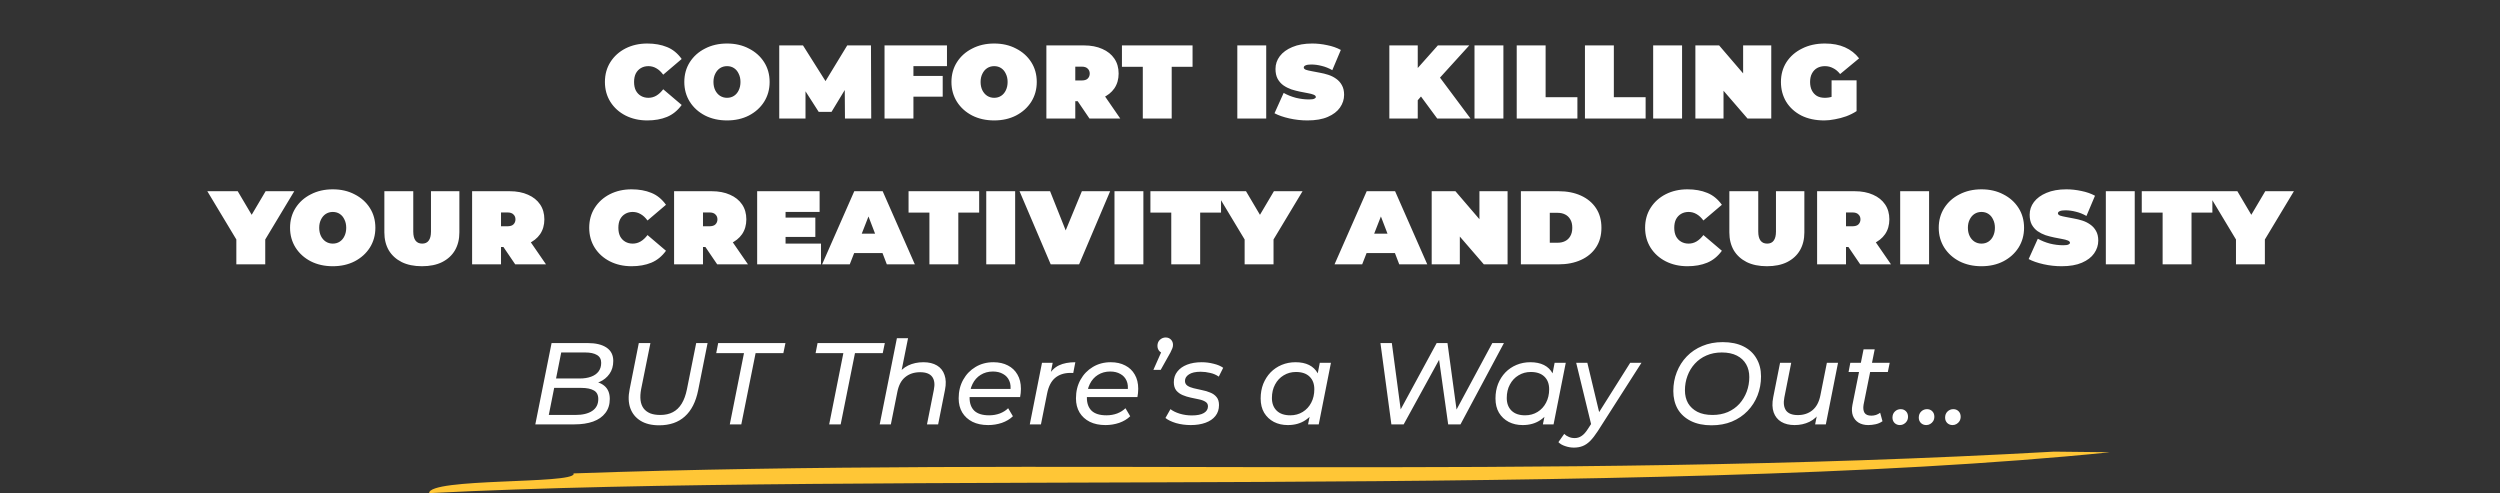
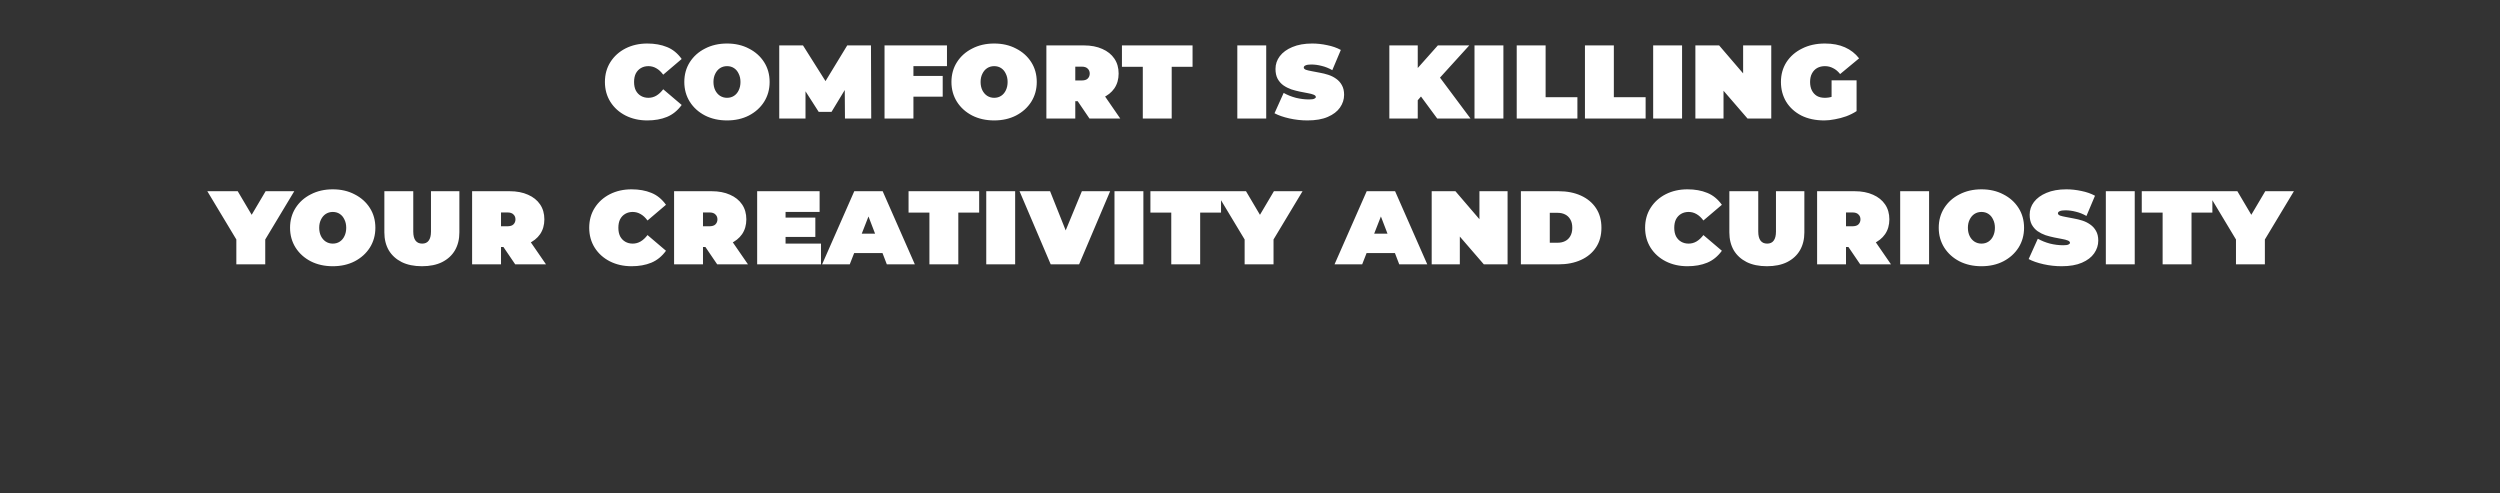
<svg xmlns="http://www.w3.org/2000/svg" width="2109" height="416" viewBox="0 0 2109 416" fill="none">
  <rect x="0" y="0" width="2109" height="416" fill="#333333" stroke="none" />
  <path d="M546.031 101.59C539.247 101.59 533.134 100.212 527.693 97.456C522.322 94.7 518.082 90.884 514.973 86.008C511.863 81.061 510.309 75.443 510.309 69.154C510.309 62.794 511.863 57.176 514.973 52.3C518.082 47.424 522.322 43.608 527.693 40.852C533.134 38.096 539.247 36.718 546.031 36.718C552.32 36.718 557.867 37.707 562.673 39.686C567.478 41.594 571.612 44.951 575.075 49.756L559.493 63.006C557.655 60.533 555.712 58.731 553.663 57.6C551.613 56.399 549.387 55.798 546.985 55.798C544.653 55.798 542.568 56.328 540.731 57.388C538.893 58.448 537.445 59.967 536.385 61.946C535.395 63.925 534.901 66.327 534.901 69.154C534.901 71.981 535.395 74.383 536.385 76.362C537.445 78.341 538.893 79.86 540.731 80.92C542.568 81.98 544.653 82.51 546.985 82.51C549.387 82.51 551.613 81.909 553.663 80.708C555.712 79.507 557.655 77.705 559.493 75.302L575.075 88.552C571.612 93.287 567.478 96.643 562.673 98.622C557.867 100.601 552.32 101.59 546.031 101.59ZM613.323 101.59C606.398 101.59 600.215 100.212 594.773 97.456C589.332 94.629 585.057 90.778 581.947 85.902C578.838 80.955 577.283 75.373 577.283 69.154C577.283 62.865 578.838 57.282 581.947 52.406C585.057 47.53 589.332 43.714 594.773 40.958C600.215 38.131 606.398 36.718 613.323 36.718C620.249 36.718 626.397 38.131 631.767 40.958C637.209 43.714 641.484 47.53 644.593 52.406C647.703 57.282 649.257 62.865 649.257 69.154C649.257 75.373 647.703 80.955 644.593 85.902C641.484 90.778 637.209 94.629 631.767 97.456C626.397 100.212 620.249 101.59 613.323 101.59ZM613.323 82.51C615.585 82.51 617.563 81.945 619.259 80.814C620.955 79.683 622.263 78.129 623.181 76.15C624.171 74.101 624.665 71.769 624.665 69.154C624.665 66.539 624.171 64.243 623.181 62.264C622.263 60.215 620.955 58.625 619.259 57.494C617.563 56.363 615.585 55.798 613.323 55.798C611.133 55.798 609.154 56.363 607.387 57.494C605.691 58.625 604.349 60.215 603.359 62.264C602.37 64.243 601.875 66.539 601.875 69.154C601.875 71.769 602.37 74.101 603.359 76.15C604.349 78.129 605.691 79.683 607.387 80.814C609.154 81.945 611.133 82.51 613.323 82.51ZM657.373 100V38.308H677.407L701.469 76.468H691.505L714.719 38.308H734.753L734.965 100H712.811L712.599 70.744H715.779L701.469 94.382H690.657L675.499 70.744H679.527V100H657.373ZM768.873 64.066H795.267V81.556H768.873V64.066ZM770.569 100H746.189V38.308H798.871V55.798H770.569V100ZM838.677 101.59C831.751 101.59 825.568 100.212 820.127 97.456C814.685 94.629 810.41 90.778 807.301 85.902C804.191 80.955 802.637 75.373 802.637 69.154C802.637 62.865 804.191 57.282 807.301 52.406C810.41 47.53 814.685 43.714 820.127 40.958C825.568 38.131 831.751 36.718 838.677 36.718C845.602 36.718 851.75 38.131 857.121 40.958C862.562 43.714 866.837 47.53 869.947 52.406C873.056 57.282 874.611 62.865 874.611 69.154C874.611 75.373 873.056 80.955 869.947 85.902C866.837 90.778 862.562 94.629 857.121 97.456C851.75 100.212 845.602 101.59 838.677 101.59ZM838.677 82.51C840.938 82.51 842.917 81.945 844.613 80.814C846.309 79.683 847.616 78.129 848.535 76.15C849.524 74.101 850.019 71.769 850.019 69.154C850.019 66.539 849.524 64.243 848.535 62.264C847.616 60.215 846.309 58.625 844.613 57.494C842.917 56.363 840.938 55.798 838.677 55.798C836.486 55.798 834.507 56.363 832.741 57.494C831.045 58.625 829.702 60.215 828.713 62.264C827.723 64.243 827.229 66.539 827.229 69.154C827.229 71.769 827.723 74.101 828.713 76.15C829.702 78.129 831.045 79.683 832.741 80.814C834.507 81.945 836.486 82.51 838.677 82.51ZM882.726 100V38.308H914.42C920.356 38.308 925.515 39.297 929.896 41.276C934.278 43.184 937.67 45.905 940.072 49.438C942.475 52.971 943.676 57.176 943.676 62.052C943.676 66.857 942.475 71.027 940.072 74.56C937.67 78.023 934.278 80.708 929.896 82.616C925.515 84.453 920.356 85.372 914.42 85.372H896.188L907.106 75.62V100H882.726ZM919.084 100L903.82 77.528H929.578L945.054 100H919.084ZM907.106 78.27L898.308 67.882H912.512C914.844 67.882 916.54 67.352 917.6 66.292C918.731 65.161 919.296 63.748 919.296 62.052C919.296 60.356 918.731 58.978 917.6 57.918C916.54 56.787 914.844 56.222 912.512 56.222H898.308L907.106 45.834V78.27ZM964.067 100V56.328H946.471V38.308H1006.04V56.328H988.447V100H964.067ZM1043.8 100V38.308H1068.18V100H1043.8ZM1133.89 79.966C1133.89 83.853 1132.72 87.457 1130.39 90.778C1128.13 94.029 1124.7 96.643 1120.11 98.622C1115.59 100.601 1109.86 101.59 1102.94 101.59C1097.78 101.59 1092.69 101.025 1087.67 99.894C1082.66 98.763 1078.49 97.315 1075.17 95.548L1082.9 78.376C1086.01 80.143 1089.44 81.521 1093.19 82.51C1096.93 83.429 1100.64 83.888 1104.32 83.888C1106.51 83.888 1107.99 83.676 1108.77 83.252C1109.62 82.828 1110.04 82.369 1110.04 81.874C1110.04 81.026 1109.4 80.355 1108.13 79.86C1106.93 79.365 1105.31 78.941 1103.26 78.588C1101.28 78.235 1099.09 77.811 1096.68 77.316C1094.28 76.821 1091.84 76.185 1089.37 75.408C1086.97 74.56 1084.74 73.429 1082.69 72.016C1080.71 70.603 1079.09 68.765 1077.82 66.504C1076.61 64.243 1076.01 61.451 1076.01 58.13C1076.01 54.173 1077.22 50.604 1079.62 47.424C1082.09 44.173 1085.62 41.594 1090.22 39.686C1094.88 37.707 1100.46 36.718 1106.97 36.718C1111.14 36.718 1115.34 37.177 1119.58 38.096C1123.89 38.944 1127.74 40.287 1131.13 42.124L1123.93 59.19C1120.96 57.494 1117.95 56.293 1114.92 55.586C1111.95 54.809 1109.02 54.42 1106.12 54.42C1104 54.42 1102.41 54.667 1101.35 55.162C1100.36 55.586 1099.86 56.187 1099.86 56.964C1099.86 57.741 1100.46 58.377 1101.67 58.872C1102.94 59.296 1104.56 59.685 1106.54 60.038C1108.59 60.391 1110.82 60.815 1113.22 61.31C1115.69 61.734 1118.13 62.335 1120.53 63.112C1122.94 63.889 1125.13 64.985 1127.11 66.398C1129.16 67.811 1130.78 69.613 1131.98 71.804C1133.25 73.995 1133.89 76.715 1133.89 79.966ZM1193.78 87.174L1192.51 61.31L1212.97 38.308H1239.47L1213.18 67.246L1199.61 80.39L1193.78 87.174ZM1172.05 100V38.308H1196.01V100H1172.05ZM1212.44 100L1195.8 77.422L1211.59 61.204L1240.53 100H1212.44ZM1243.89 100V38.308H1268.27V100H1243.89ZM1279.5 100V38.308H1303.88V81.98H1330.7V100H1279.5ZM1337.06 100V38.308H1361.44V81.98H1388.25V100H1337.06ZM1394.61 100V38.308H1418.99V100H1394.61ZM1430.22 100V38.308H1450.25L1479.62 72.546H1470.5V38.308H1494.24V100H1474.21L1444.64 65.762H1453.96V100H1430.22ZM1566.21 93.746C1563.6 95.442 1560.7 96.891 1557.52 98.092C1554.34 99.223 1551.13 100.071 1547.88 100.636C1544.7 101.272 1541.73 101.59 1538.97 101.59C1531.55 101.59 1525.09 100.212 1519.57 97.456C1514.13 94.629 1509.89 90.778 1506.85 85.902C1503.89 80.955 1502.4 75.373 1502.4 69.154C1502.4 62.865 1503.96 57.282 1507.07 52.406C1510.25 47.53 1514.63 43.714 1520.21 40.958C1525.79 38.131 1532.22 36.718 1539.5 36.718C1546 36.718 1551.62 37.778 1556.36 39.898C1561.16 42.018 1565.15 45.127 1568.33 49.226L1552.33 62.476C1550.56 60.215 1548.58 58.554 1546.39 57.494C1544.27 56.363 1541.98 55.798 1539.5 55.798C1537.03 55.798 1534.84 56.328 1532.93 57.388C1531.09 58.448 1529.64 59.967 1528.58 61.946C1527.52 63.925 1526.99 66.327 1526.99 69.154C1526.99 71.91 1527.49 74.277 1528.48 76.256C1529.47 78.235 1530.88 79.789 1532.72 80.92C1534.56 81.98 1536.78 82.51 1539.4 82.51C1541.73 82.51 1543.92 82.157 1545.97 81.45C1548.09 80.673 1550.31 79.507 1552.65 77.952L1566.21 93.746ZM1545.12 94.064V67.776H1566.21V93.746L1545.12 94.064ZM199.381 223V195.334L203.833 209.432L174.895 161.308H200.547L219.097 192.684H205.529L224.079 161.308H248.247L219.309 209.432L223.761 195.334V223H199.381ZM280.728 224.59C273.802 224.59 267.619 223.212 262.178 220.456C256.736 217.629 252.461 213.778 249.352 208.902C246.242 203.955 244.688 198.373 244.688 192.154C244.688 185.865 246.242 180.282 249.352 175.406C252.461 170.53 256.736 166.714 262.178 163.958C267.619 161.131 273.802 159.718 280.728 159.718C287.653 159.718 293.801 161.131 299.172 163.958C304.613 166.714 308.888 170.53 311.998 175.406C315.107 180.282 316.662 185.865 316.662 192.154C316.662 198.373 315.107 203.955 311.998 208.902C308.888 213.778 304.613 217.629 299.172 220.456C293.801 223.212 287.653 224.59 280.728 224.59ZM280.728 205.51C282.989 205.51 284.968 204.945 286.664 203.814C288.36 202.683 289.667 201.129 290.586 199.15C291.575 197.101 292.07 194.769 292.07 192.154C292.07 189.539 291.575 187.243 290.586 185.264C289.667 183.215 288.36 181.625 286.664 180.494C284.968 179.363 282.989 178.798 280.728 178.798C278.537 178.798 276.558 179.363 274.792 180.494C273.096 181.625 271.753 183.215 270.764 185.264C269.774 187.243 269.28 189.539 269.28 192.154C269.28 194.769 269.774 197.101 270.764 199.15C271.753 201.129 273.096 202.683 274.792 203.814C276.558 204.945 278.537 205.51 280.728 205.51ZM355.941 224.59C349.299 224.59 343.61 223.424 338.875 221.092C334.141 218.689 330.501 215.368 327.957 211.128C325.484 206.817 324.247 201.8 324.247 196.076V161.308H348.627V195.334C348.627 198.726 349.263 201.27 350.535 202.966C351.807 204.662 353.68 205.51 356.153 205.51C358.627 205.51 360.464 204.662 361.665 202.966C362.937 201.27 363.573 198.726 363.573 195.334V161.308H387.529V196.076C387.529 201.8 386.293 206.817 383.819 211.128C381.346 215.368 377.742 218.689 373.007 221.092C368.343 223.424 362.655 224.59 355.941 224.59ZM398.273 223V161.308H429.967C435.903 161.308 441.062 162.297 445.443 164.276C449.825 166.184 453.217 168.905 455.619 172.438C458.022 175.971 459.223 180.176 459.223 185.052C459.223 189.857 458.022 194.027 455.619 197.56C453.217 201.023 449.825 203.708 445.443 205.616C441.062 207.453 435.903 208.372 429.967 208.372H411.735L422.653 198.62V223H398.273ZM434.631 223L419.367 200.528H445.125L460.601 223H434.631ZM422.653 201.27L413.855 190.882H428.059C430.391 190.882 432.087 190.352 433.147 189.292C434.278 188.161 434.843 186.748 434.843 185.052C434.843 183.356 434.278 181.978 433.147 180.918C432.087 179.787 430.391 179.222 428.059 179.222H413.855L422.653 168.834V201.27ZM532.781 224.59C525.997 224.59 519.884 223.212 514.443 220.456C509.072 217.7 504.832 213.884 501.723 209.008C498.613 204.061 497.059 198.443 497.059 192.154C497.059 185.794 498.613 180.176 501.723 175.3C504.832 170.424 509.072 166.608 514.443 163.852C519.884 161.096 525.997 159.718 532.781 159.718C539.07 159.718 544.617 160.707 549.423 162.686C554.228 164.594 558.362 167.951 561.825 172.756L546.243 186.006C544.405 183.533 542.462 181.731 540.413 180.6C538.363 179.399 536.137 178.798 533.735 178.798C531.403 178.798 529.318 179.328 527.481 180.388C525.643 181.448 524.195 182.967 523.135 184.946C522.145 186.925 521.651 189.327 521.651 192.154C521.651 194.981 522.145 197.383 523.135 199.362C524.195 201.341 525.643 202.86 527.481 203.92C529.318 204.98 531.403 205.51 533.735 205.51C536.137 205.51 538.363 204.909 540.413 203.708C542.462 202.507 544.405 200.705 546.243 198.302L561.825 211.552C558.362 216.287 554.228 219.643 549.423 221.622C544.617 223.601 539.07 224.59 532.781 224.59ZM568.66 223V161.308H600.354C606.29 161.308 611.449 162.297 615.83 164.276C620.211 166.184 623.603 168.905 626.006 172.438C628.409 175.971 629.61 180.176 629.61 185.052C629.61 189.857 628.409 194.027 626.006 197.56C623.603 201.023 620.211 203.708 615.83 205.616C611.449 207.453 606.29 208.372 600.354 208.372H582.122L593.04 198.62V223H568.66ZM605.018 223L589.754 200.528H615.512L630.988 223H605.018ZM593.04 201.27L584.242 190.882H598.446C600.778 190.882 602.474 190.352 603.534 189.292C604.665 188.161 605.23 186.748 605.23 185.052C605.23 183.356 604.665 181.978 603.534 180.918C602.474 179.787 600.778 179.222 598.446 179.222H584.242L593.04 168.834V201.27ZM661 183.568H687.818V199.892H661V183.568ZM662.696 205.51H692.588V223H638.74V161.308H691.422V178.798H662.696V205.51ZM693.53 223L720.666 161.308H744.622L771.758 223H748.12L728.722 172.332H736.672L716.85 223H693.53ZM711.126 213.46L717.274 197.136H744.092L750.24 213.46H711.126ZM784.054 223V179.328H766.458V161.308H826.03V179.328H808.434V223H784.054ZM832.004 223V161.308H856.384V223H832.004ZM886.375 223L860.087 161.308H885.845L906.409 212.93H891.357L912.663 161.308H936.513L910.331 223H886.375ZM940.178 223V161.308H964.558V223H940.178ZM988.083 223V179.328H970.487V161.308H1030.06V179.328H1012.46V223H988.083ZM1049.97 223V195.334L1054.42 209.432L1025.48 161.308H1051.13L1069.68 192.684H1056.12L1074.67 161.308H1098.83L1069.9 209.432L1074.35 195.334V223H1049.97ZM1125.81 223L1152.95 161.308H1176.9L1204.04 223H1180.4L1161 172.332H1168.95L1149.13 223H1125.81ZM1143.41 213.46L1149.56 197.136H1176.37L1182.52 213.46H1143.41ZM1207.77 223V161.308H1227.8L1257.16 195.546H1248.05V161.308H1271.79V223H1251.76L1222.18 188.762H1231.51V223H1207.77ZM1283.02 223V161.308H1314.82C1321.96 161.308 1328.25 162.545 1333.69 165.018C1339.13 167.491 1343.37 171.025 1346.41 175.618C1349.45 180.211 1350.97 185.723 1350.97 192.154C1350.97 198.585 1349.45 204.097 1346.41 208.69C1343.37 213.283 1339.13 216.817 1333.69 219.29C1328.25 221.763 1321.96 223 1314.82 223H1283.02ZM1307.4 204.768H1314.08C1316.41 204.768 1318.5 204.309 1320.33 203.39C1322.17 202.471 1323.62 201.093 1324.68 199.256C1325.81 197.348 1326.38 194.981 1326.38 192.154C1326.38 189.257 1325.81 186.889 1324.68 185.052C1323.62 183.215 1322.17 181.837 1320.33 180.918C1318.5 179.999 1316.41 179.54 1314.08 179.54H1307.4V204.768ZM1423.53 224.59C1416.75 224.59 1410.64 223.212 1405.19 220.456C1399.82 217.7 1395.58 213.884 1392.47 209.008C1389.37 204.061 1387.81 198.443 1387.81 192.154C1387.81 185.794 1389.37 180.176 1392.47 175.3C1395.58 170.424 1399.82 166.608 1405.19 163.852C1410.64 161.096 1416.75 159.718 1423.53 159.718C1429.82 159.718 1435.37 160.707 1440.17 162.686C1444.98 164.594 1449.11 167.951 1452.58 172.756L1436.99 186.006C1435.16 183.533 1433.21 181.731 1431.16 180.6C1429.12 179.399 1426.89 178.798 1424.49 178.798C1422.15 178.798 1420.07 179.328 1418.23 180.388C1416.4 181.448 1414.95 182.967 1413.89 184.946C1412.9 186.925 1412.4 189.327 1412.4 192.154C1412.4 194.981 1412.9 197.383 1413.89 199.362C1414.95 201.341 1416.4 202.86 1418.23 203.92C1420.07 204.98 1422.15 205.51 1424.49 205.51C1426.89 205.51 1429.12 204.909 1431.16 203.708C1433.21 202.507 1435.16 200.705 1436.99 198.302L1452.58 211.552C1449.11 216.287 1444.98 219.643 1440.17 221.622C1435.37 223.601 1429.82 224.59 1423.53 224.59ZM1490.58 224.59C1483.93 224.59 1478.24 223.424 1473.51 221.092C1468.78 218.689 1465.14 215.368 1462.59 211.128C1460.12 206.817 1458.88 201.8 1458.88 196.076V161.308H1483.26V195.334C1483.26 198.726 1483.9 201.27 1485.17 202.966C1486.44 204.662 1488.31 205.51 1490.79 205.51C1493.26 205.51 1495.1 204.662 1496.3 202.966C1497.57 201.27 1498.21 198.726 1498.21 195.334V161.308H1522.16V196.076C1522.16 201.8 1520.93 206.817 1518.45 211.128C1515.98 215.368 1512.38 218.689 1507.64 221.092C1502.98 223.424 1497.29 224.59 1490.58 224.59ZM1532.91 223V161.308H1564.6C1570.54 161.308 1575.7 162.297 1580.08 164.276C1584.46 166.184 1587.85 168.905 1590.25 172.438C1592.66 175.971 1593.86 180.176 1593.86 185.052C1593.86 189.857 1592.66 194.027 1590.25 197.56C1587.85 201.023 1584.46 203.708 1580.08 205.616C1575.7 207.453 1570.54 208.372 1564.6 208.372H1546.37L1557.29 198.62V223H1532.91ZM1569.27 223L1554 200.528H1579.76L1595.24 223H1569.27ZM1557.29 201.27L1548.49 190.882H1562.69C1565.03 190.882 1566.72 190.352 1567.78 189.292C1568.91 188.161 1569.48 186.748 1569.48 185.052C1569.48 183.356 1568.91 181.978 1567.78 180.918C1566.72 179.787 1565.03 179.222 1562.69 179.222H1548.49L1557.29 168.834V201.27ZM1602.99 223V161.308H1627.37V223H1602.99ZM1671.56 224.59C1664.64 224.59 1658.45 223.212 1653.01 220.456C1647.57 217.629 1643.3 213.778 1640.19 208.902C1637.08 203.955 1635.52 198.373 1635.52 192.154C1635.52 185.865 1637.08 180.282 1640.19 175.406C1643.3 170.53 1647.57 166.714 1653.01 163.958C1658.45 161.131 1664.64 159.718 1671.56 159.718C1678.49 159.718 1684.64 161.131 1690.01 163.958C1695.45 166.714 1699.72 170.53 1702.83 175.406C1705.94 180.282 1707.5 185.865 1707.5 192.154C1707.5 198.373 1705.94 203.955 1702.83 208.902C1699.72 213.778 1695.45 217.629 1690.01 220.456C1684.64 223.212 1678.49 224.59 1671.56 224.59ZM1671.56 205.51C1673.82 205.51 1675.8 204.945 1677.5 203.814C1679.2 202.683 1680.5 201.129 1681.42 199.15C1682.41 197.101 1682.91 194.769 1682.91 192.154C1682.91 189.539 1682.41 187.243 1681.42 185.264C1680.5 183.215 1679.2 181.625 1677.5 180.494C1675.8 179.363 1673.82 178.798 1671.56 178.798C1669.37 178.798 1667.39 179.363 1665.63 180.494C1663.93 181.625 1662.59 183.215 1661.6 185.264C1660.61 187.243 1660.12 189.539 1660.12 192.154C1660.12 194.769 1660.61 197.101 1661.6 199.15C1662.59 201.129 1663.93 202.683 1665.63 203.814C1667.39 204.945 1669.37 205.51 1671.56 205.51ZM1770.1 202.966C1770.1 206.853 1768.93 210.457 1766.6 213.778C1764.34 217.029 1760.91 219.643 1756.32 221.622C1751.79 223.601 1746.07 224.59 1739.15 224.59C1733.99 224.59 1728.9 224.025 1723.88 222.894C1718.86 221.763 1714.69 220.315 1711.37 218.548L1719.11 201.376C1722.22 203.143 1725.65 204.521 1729.39 205.51C1733.14 206.429 1736.85 206.888 1740.52 206.888C1742.71 206.888 1744.2 206.676 1744.98 206.252C1745.82 205.828 1746.25 205.369 1746.25 204.874C1746.25 204.026 1745.61 203.355 1744.34 202.86C1743.14 202.365 1741.51 201.941 1739.46 201.588C1737.48 201.235 1735.29 200.811 1732.89 200.316C1730.49 199.821 1728.05 199.185 1725.58 198.408C1723.17 197.56 1720.95 196.429 1718.9 195.016C1716.92 193.603 1715.3 191.765 1714.02 189.504C1712.82 187.243 1712.22 184.451 1712.22 181.13C1712.22 177.173 1713.42 173.604 1715.83 170.424C1718.3 167.173 1721.83 164.594 1726.43 162.686C1731.09 160.707 1736.67 159.718 1743.17 159.718C1747.34 159.718 1751.55 160.177 1755.79 161.096C1760.1 161.944 1763.95 163.287 1767.34 165.124L1760.13 182.19C1757.17 180.494 1754.16 179.293 1751.12 178.586C1748.16 177.809 1745.22 177.42 1742.33 177.42C1740.21 177.42 1738.62 177.667 1737.56 178.162C1736.57 178.586 1736.07 179.187 1736.07 179.964C1736.07 180.741 1736.67 181.377 1737.87 181.872C1739.15 182.296 1740.77 182.685 1742.75 183.038C1744.8 183.391 1747.02 183.815 1749.43 184.31C1751.9 184.734 1754.34 185.335 1756.74 186.112C1759.14 186.889 1761.33 187.985 1763.31 189.398C1765.36 190.811 1766.99 192.613 1768.19 194.804C1769.46 196.995 1770.1 199.715 1770.1 202.966ZM1776.48 223V161.308H1800.86V223H1776.48ZM1824.39 223V179.328H1806.79V161.308H1866.36V179.328H1848.77V223H1824.39ZM1886.27 223V195.334L1890.72 209.432L1861.79 161.308H1887.44L1905.99 192.684H1892.42L1910.97 161.308H1935.14L1906.2 209.432L1910.65 195.334V223H1886.27Z" fill="white" />
-   <path d="M451.594 358L465.314 289.4H495.694C502.554 289.4 507.879 290.674 511.668 293.222C515.457 295.77 517.352 299.527 517.352 304.492C517.352 308.804 516.274 312.463 514.118 315.468C512.027 318.408 509.283 320.629 505.886 322.132C502.489 323.635 498.895 324.386 495.106 324.386L497.36 321.544C502.456 321.544 506.572 322.818 509.708 325.366C512.844 327.914 514.412 331.638 514.412 336.538C514.412 341.242 513.171 345.195 510.688 348.396C508.271 351.597 504.808 354.015 500.3 355.648C495.857 357.216 490.631 358 484.62 358H451.594ZM462.962 350.062H485.306C491.447 350.062 496.217 348.919 499.614 346.632C503.011 344.345 504.71 341.013 504.71 336.636C504.71 333.173 503.469 330.756 500.986 329.384C498.503 327.947 494.975 327.228 490.402 327.228H465.902L467.47 319.29H489.128C492.721 319.29 495.857 318.8 498.536 317.82C501.28 316.84 503.403 315.37 504.906 313.41C506.409 311.45 507.16 309 507.16 306.06C507.16 303.055 505.984 300.866 503.632 299.494C501.28 298.057 497.948 297.338 493.636 297.338H473.448L462.962 350.062ZM556.046 358.784C549.709 358.784 544.482 357.51 540.366 354.962C536.25 352.414 533.375 348.886 531.742 344.378C530.109 339.805 529.913 334.48 531.154 328.404L538.896 289.4H548.696L540.856 328.306C540.203 331.769 540.039 334.872 540.366 337.616C540.693 340.295 541.542 342.581 542.914 344.476C544.286 346.305 546.148 347.71 548.5 348.69C550.852 349.605 553.694 350.062 557.026 350.062C561.142 350.062 564.67 349.278 567.61 347.71C570.615 346.142 573.098 343.757 575.058 340.556C577.018 337.355 578.488 333.337 579.468 328.502L587.308 289.4H596.912L588.974 329.188C587.014 338.988 583.257 346.371 577.704 351.336C572.216 356.301 564.997 358.784 556.046 358.784ZM615.661 358L627.617 297.926H604.195L605.861 289.4H662.603L660.839 297.926H637.417L625.363 358H615.661ZM699.497 358L711.453 297.926H688.031L689.697 289.4H746.439L744.675 297.926H721.253L709.199 358H699.497ZM778.967 305.57C783.54 305.57 787.362 306.485 790.433 308.314C793.504 310.143 795.627 312.822 796.803 316.35C798.044 319.813 798.175 323.994 797.195 328.894L791.413 358H782.005L787.787 328.894C788.767 324.19 788.31 320.531 786.415 317.918C784.52 315.305 781.123 313.998 776.223 313.998C771.192 313.998 767.011 315.37 763.679 318.114C760.347 320.793 758.126 324.941 757.015 330.56L751.527 358H742.119L756.623 285.284H766.031L758.877 320.956L756.721 316.938C759.204 313.018 762.34 310.143 766.129 308.314C769.984 306.485 774.263 305.57 778.967 305.57ZM833.618 358.588C828.522 358.588 824.112 357.673 820.388 355.844C816.664 353.949 813.789 351.336 811.764 348.004C809.739 344.607 808.726 340.621 808.726 336.048C808.726 330.168 810 324.941 812.548 320.368C815.096 315.795 818.559 312.201 822.936 309.588C827.379 306.909 832.409 305.57 838.028 305.57C842.732 305.57 846.815 306.485 850.278 308.314C853.741 310.078 856.419 312.626 858.314 315.958C860.274 319.29 861.254 323.308 861.254 328.012C861.254 329.188 861.189 330.397 861.058 331.638C860.927 332.814 860.764 333.925 860.568 334.97H815.586L816.762 328.11H856.06L852.238 330.462C852.826 326.803 852.565 323.733 851.454 321.25C850.343 318.702 848.579 316.775 846.162 315.468C843.81 314.096 840.968 313.41 837.636 313.41C833.716 313.41 830.253 314.357 827.248 316.252C824.308 318.081 822.021 320.662 820.388 323.994C818.755 327.261 817.938 331.115 817.938 335.558C817.938 340.262 819.277 343.921 821.956 346.534C824.7 349.082 828.849 350.356 834.402 350.356C837.669 350.356 840.707 349.833 843.516 348.788C846.325 347.677 848.645 346.207 850.474 344.378L854.492 351.14C852.009 353.557 848.906 355.419 845.182 356.726C841.458 357.967 837.603 358.588 833.618 358.588ZM868.734 358L879.024 306.06H888.04L885.1 321.152L884.12 317.428C886.537 313.051 889.608 309.98 893.332 308.216C897.056 306.452 901.662 305.57 907.15 305.57L905.386 314.684C904.994 314.619 904.602 314.586 904.21 314.586C903.818 314.586 903.393 314.586 902.936 314.586C897.775 314.586 893.495 315.991 890.098 318.8C886.766 321.609 884.512 326.019 883.336 332.03L878.142 358H868.734ZM932.575 358.588C927.479 358.588 923.069 357.673 919.345 355.844C915.621 353.949 912.746 351.336 910.721 348.004C908.696 344.607 907.683 340.621 907.683 336.048C907.683 330.168 908.957 324.941 911.505 320.368C914.053 315.795 917.516 312.201 921.893 309.588C926.336 306.909 931.366 305.57 936.985 305.57C941.689 305.57 945.772 306.485 949.235 308.314C952.698 310.078 955.376 312.626 957.271 315.958C959.231 319.29 960.211 323.308 960.211 328.012C960.211 329.188 960.146 330.397 960.015 331.638C959.884 332.814 959.721 333.925 959.525 334.97H914.543L915.719 328.11H955.017L951.195 330.462C951.783 326.803 951.522 323.733 950.411 321.25C949.3 318.702 947.536 316.775 945.119 315.468C942.767 314.096 939.925 313.41 936.593 313.41C932.673 313.41 929.21 314.357 926.205 316.252C923.265 318.081 920.978 320.662 919.345 323.994C917.712 327.261 916.895 331.115 916.895 335.558C916.895 340.262 918.234 343.921 920.913 346.534C923.657 349.082 927.806 350.356 933.359 350.356C936.626 350.356 939.664 349.833 942.473 348.788C945.282 347.677 947.602 346.207 949.431 344.378L953.449 351.14C950.966 353.557 947.863 355.419 944.139 356.726C940.415 357.967 936.56 358.588 932.575 358.588ZM972.985 312.038L981.805 292.144L982.687 298.122C980.923 298.122 979.421 297.534 978.179 296.358C977.003 295.117 976.415 293.581 976.415 291.752C976.415 289.661 977.101 287.963 978.473 286.656C979.911 285.349 981.544 284.696 983.373 284.696C985.137 284.696 986.607 285.284 987.783 286.46C988.959 287.636 989.547 289.139 989.547 290.968C989.547 292.013 989.351 292.993 988.959 293.908C988.633 294.823 988.11 295.966 987.391 297.338L979.159 312.038H972.985ZM1004.54 358.588C1000.16 358.588 996.012 358.033 992.092 356.922C988.237 355.746 985.264 354.309 983.174 352.61L987.388 345.162C989.413 346.73 992.026 348.004 995.228 348.984C998.494 349.964 1001.89 350.454 1005.42 350.454C1009.93 350.454 1013.32 349.768 1015.61 348.396C1017.9 347.024 1019.04 345.162 1019.04 342.81C1019.04 341.111 1018.36 339.837 1016.98 338.988C1015.61 338.073 1013.81 337.387 1011.59 336.93C1009.44 336.407 1007.12 335.917 1004.64 335.46C1002.15 334.937 999.834 334.219 997.678 333.304C995.522 332.389 993.725 331.083 992.288 329.384C990.916 327.62 990.23 325.301 990.23 322.426C990.23 318.963 991.21 315.991 993.17 313.508C995.13 310.96 997.874 309 1001.4 307.628C1004.93 306.256 1009.05 305.57 1013.75 305.57C1017.15 305.57 1020.48 305.995 1023.75 306.844C1027.08 307.628 1029.79 308.771 1031.88 310.274L1028.16 317.722C1026 316.219 1023.58 315.174 1020.9 314.586C1018.22 313.933 1015.55 313.606 1012.87 313.606C1008.49 313.606 1005.19 314.357 1002.97 315.86C1000.75 317.297 999.638 319.127 999.638 321.348C999.638 323.047 1000.32 324.386 1001.7 325.366C1003.07 326.281 1004.83 326.999 1006.99 327.522C1009.21 328.045 1011.53 328.567 1013.95 329.09C1016.43 329.547 1018.75 330.233 1020.9 331.148C1023.12 331.997 1024.92 333.271 1026.29 334.97C1027.67 336.603 1028.35 338.857 1028.35 341.732C1028.35 345.325 1027.34 348.396 1025.31 350.944C1023.35 353.427 1020.58 355.321 1016.98 356.628C1013.39 357.935 1009.24 358.588 1004.54 358.588ZM1086.42 358.588C1082.04 358.588 1078.12 357.706 1074.66 355.942C1071.2 354.113 1068.45 351.532 1066.43 348.2C1064.47 344.868 1063.49 340.85 1063.49 336.146C1063.49 331.703 1064.21 327.62 1065.64 323.896C1067.15 320.172 1069.2 316.938 1071.82 314.194C1074.5 311.45 1077.63 309.327 1081.23 307.824C1084.82 306.321 1088.71 305.57 1092.89 305.57C1097.4 305.57 1101.22 306.354 1104.35 307.922C1107.49 309.49 1109.91 311.809 1111.61 314.88C1113.3 317.885 1114.15 321.577 1114.15 325.954C1114.15 332.357 1113.04 338.041 1110.82 343.006C1108.6 347.906 1105.4 351.728 1101.22 354.472C1097.1 357.216 1092.17 358.588 1086.42 358.588ZM1088.48 350.356C1092.4 350.356 1095.89 349.409 1098.96 347.514C1102.03 345.619 1104.42 343.039 1106.12 339.772C1107.88 336.44 1108.76 332.651 1108.76 328.404C1108.76 323.831 1107.42 320.27 1104.75 317.722C1102.07 315.109 1098.25 313.802 1093.28 313.802C1089.43 313.802 1085.96 314.749 1082.89 316.644C1079.82 318.473 1077.4 321.054 1075.64 324.386C1073.88 327.653 1072.99 331.442 1072.99 335.754C1072.99 340.262 1074.33 343.823 1077.01 346.436C1079.69 349.049 1083.51 350.356 1088.48 350.356ZM1103.47 358L1106.22 344.574L1109.35 332.52L1110.63 320.172L1113.37 306.06H1122.78L1112.49 358H1103.47ZM1173.76 358L1164.54 289.4H1174.15L1182.58 352.61H1177.68L1211.98 289.4H1221.09L1229.71 352.61H1224.91L1258.92 289.4H1268.72L1232.07 358H1221.68L1213.45 299.494L1216.29 299.396L1184.14 358H1173.76ZM1284.53 358.588C1280.15 358.588 1276.23 357.706 1272.77 355.942C1269.3 354.113 1266.56 351.532 1264.53 348.2C1262.57 344.868 1261.59 340.85 1261.59 336.146C1261.59 331.703 1262.31 327.62 1263.75 323.896C1265.25 320.172 1267.31 316.938 1269.92 314.194C1272.6 311.45 1275.74 309.327 1279.33 307.824C1282.92 306.321 1286.81 305.57 1290.99 305.57C1295.5 305.57 1299.32 306.354 1302.46 307.922C1305.6 309.49 1308.01 311.809 1309.71 314.88C1311.41 317.885 1312.26 321.577 1312.26 325.954C1312.26 332.357 1311.15 338.041 1308.93 343.006C1306.71 347.906 1303.5 351.728 1299.32 354.472C1295.21 357.216 1290.27 358.588 1284.53 358.588ZM1286.58 350.356C1290.5 350.356 1294 349.409 1297.07 347.514C1300.14 345.619 1302.52 343.039 1304.22 339.772C1305.99 336.44 1306.87 332.651 1306.87 328.404C1306.87 323.831 1305.53 320.27 1302.85 317.722C1300.17 315.109 1296.35 313.802 1291.39 313.802C1287.53 313.802 1284.07 314.749 1281 316.644C1277.93 318.473 1275.51 321.054 1273.75 324.386C1271.98 327.653 1271.1 331.442 1271.1 335.754C1271.1 340.262 1272.44 343.823 1275.12 346.436C1277.8 349.049 1281.62 350.356 1286.58 350.356ZM1301.58 358L1304.32 344.574L1307.46 332.52L1308.73 320.172L1311.48 306.06H1320.88L1310.59 358H1301.58ZM1327.71 377.6C1325.23 377.6 1322.78 377.175 1320.36 376.326C1317.94 375.542 1316.05 374.431 1314.67 372.994L1319.57 366.036C1320.68 367.147 1321.99 367.996 1323.49 368.584C1324.93 369.237 1326.56 369.564 1328.39 369.564C1330.55 369.564 1332.48 368.976 1334.18 367.8C1335.94 366.689 1337.74 364.697 1339.57 361.822L1344.47 354.276L1345.54 353.198L1375.24 306.06H1384.74L1347.9 363.684C1345.61 367.212 1343.45 369.989 1341.43 372.014C1339.4 374.039 1337.28 375.477 1335.06 376.326C1332.9 377.175 1330.45 377.6 1327.71 377.6ZM1342.7 359.666L1329.67 306.06H1339.08L1350.15 352.316L1342.7 359.666ZM1443.85 358.784C1437.06 358.784 1431.24 357.575 1426.41 355.158C1421.57 352.741 1417.88 349.376 1415.33 345.064C1412.85 340.687 1411.61 335.623 1411.61 329.874C1411.61 324.19 1412.59 318.865 1414.55 313.9C1416.51 308.869 1419.32 304.459 1422.98 300.67C1426.64 296.881 1431.01 293.941 1436.11 291.85C1441.21 289.694 1446.92 288.616 1453.26 288.616C1460.12 288.616 1465.97 289.825 1470.8 292.242C1475.64 294.659 1479.3 298.057 1481.78 302.434C1484.33 306.746 1485.6 311.777 1485.6 317.526C1485.6 323.21 1484.62 328.567 1482.66 333.598C1480.7 338.563 1477.89 342.941 1474.23 346.73C1470.57 350.519 1466.16 353.492 1461 355.648C1455.91 357.739 1450.19 358.784 1443.85 358.784ZM1444.73 350.062C1449.44 350.062 1453.72 349.245 1457.57 347.612C1461.43 345.913 1464.69 343.594 1467.37 340.654C1470.05 337.649 1472.11 334.219 1473.55 330.364C1474.98 326.509 1475.7 322.426 1475.7 318.114C1475.7 313.998 1474.82 310.405 1473.06 307.334C1471.29 304.198 1468.68 301.748 1465.22 299.984C1461.75 298.22 1457.51 297.338 1452.48 297.338C1447.71 297.338 1443.4 298.187 1439.54 299.886C1435.75 301.519 1432.48 303.839 1429.74 306.844C1427.06 309.784 1425 313.181 1423.57 317.036C1422.13 320.891 1421.41 324.974 1421.41 329.286C1421.41 333.402 1422.29 337.028 1424.06 340.164C1425.89 343.235 1428.5 345.652 1431.9 347.416C1435.36 349.18 1439.64 350.062 1444.73 350.062ZM1513.91 358.588C1509.46 358.588 1505.71 357.673 1502.64 355.844C1499.63 354.015 1497.51 351.369 1496.27 347.906C1495.03 344.378 1494.9 340.131 1495.88 335.166L1501.66 306.06H1511.07L1505.28 335.264C1504.37 339.903 1504.83 343.561 1506.66 346.24C1508.55 348.853 1511.88 350.16 1516.65 350.16C1521.55 350.16 1525.67 348.788 1529 346.044C1532.33 343.3 1534.55 339.151 1535.66 333.598L1541.15 306.06H1550.56L1540.27 358H1531.25L1534.19 343.104L1535.86 347.122C1533.44 351.042 1530.31 353.949 1526.45 355.844C1522.66 357.673 1518.48 358.588 1513.91 358.588ZM1576.02 358.588C1572.88 358.588 1570.17 357.902 1567.88 356.53C1565.66 355.158 1564.06 353.198 1563.08 350.65C1562.16 348.102 1562.03 345.097 1562.69 341.634L1572.1 294.692H1581.5L1572.1 341.438C1571.64 344.247 1571.9 346.501 1572.88 348.2C1573.92 349.833 1575.85 350.65 1578.66 350.65C1579.97 350.65 1581.27 350.454 1582.58 350.062C1583.89 349.605 1585.06 348.984 1586.11 348.2L1588.07 355.354C1586.31 356.595 1584.35 357.445 1582.19 357.902C1580.1 358.359 1578.04 358.588 1576.02 358.588ZM1559.45 313.802L1560.92 306.06H1594.15L1592.58 313.802H1559.45ZM1602.75 358.588C1600.99 358.588 1599.49 358 1598.24 356.824C1597.07 355.583 1596.48 354.08 1596.48 352.316C1596.48 350.16 1597.17 348.429 1598.54 347.122C1599.91 345.815 1601.54 345.162 1603.44 345.162C1605.2 345.162 1606.67 345.75 1607.85 346.926C1609.02 348.102 1609.61 349.637 1609.61 351.532C1609.61 352.904 1609.29 354.145 1608.63 355.256C1607.98 356.301 1607.13 357.118 1606.08 357.706C1605.1 358.294 1603.99 358.588 1602.75 358.588ZM1624.96 358.588C1623.19 358.588 1621.69 358 1620.45 356.824C1619.27 355.583 1618.68 354.08 1618.68 352.316C1618.68 350.16 1619.37 348.429 1620.74 347.122C1622.11 345.815 1623.75 345.162 1625.64 345.162C1627.41 345.162 1628.88 345.75 1630.05 346.926C1631.23 348.102 1631.82 349.637 1631.82 351.532C1631.82 352.904 1631.49 354.145 1630.84 355.256C1630.18 356.301 1629.33 357.118 1628.29 357.706C1627.31 358.294 1626.2 358.588 1624.96 358.588ZM1647.16 358.588C1645.39 358.588 1643.89 358 1642.65 356.824C1641.47 355.583 1640.89 354.08 1640.89 352.316C1640.89 350.16 1641.57 348.429 1642.94 347.122C1644.32 345.815 1645.95 345.162 1647.84 345.162C1649.61 345.162 1651.08 345.75 1652.25 346.926C1653.43 348.102 1654.02 349.637 1654.02 351.532C1654.02 352.904 1653.69 354.145 1653.04 355.256C1652.39 356.301 1651.54 357.118 1650.49 357.706C1649.51 358.294 1648.4 358.588 1647.16 358.588Z" fill="white" />
-   <path d="M1732.84 381C1294.35 405.615 886.156 385.282 483.576 399.37C483.576 399.37 483.967 399.484 483.967 399.74C483.967 408.532 362 403.033 362 416C733.089 397.116 1389.91 421.19 1780 381.521C1773.46 381.461 1739.36 381.074 1732.84 381Z" fill="#FFC636" />
</svg>